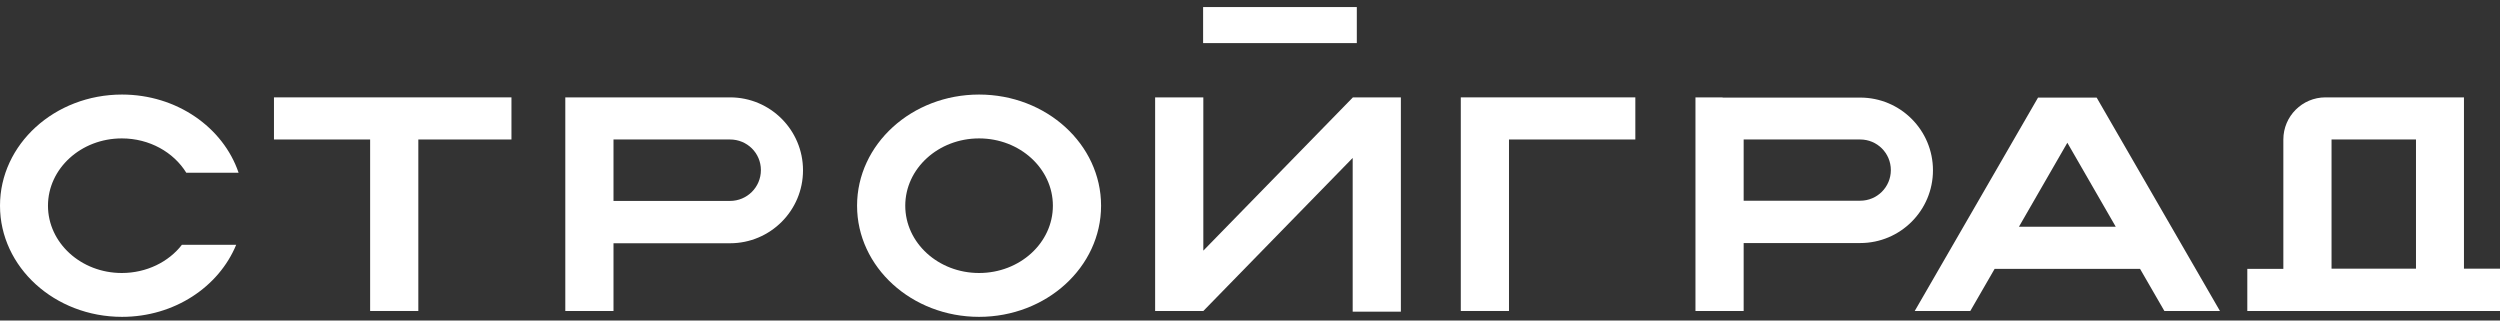
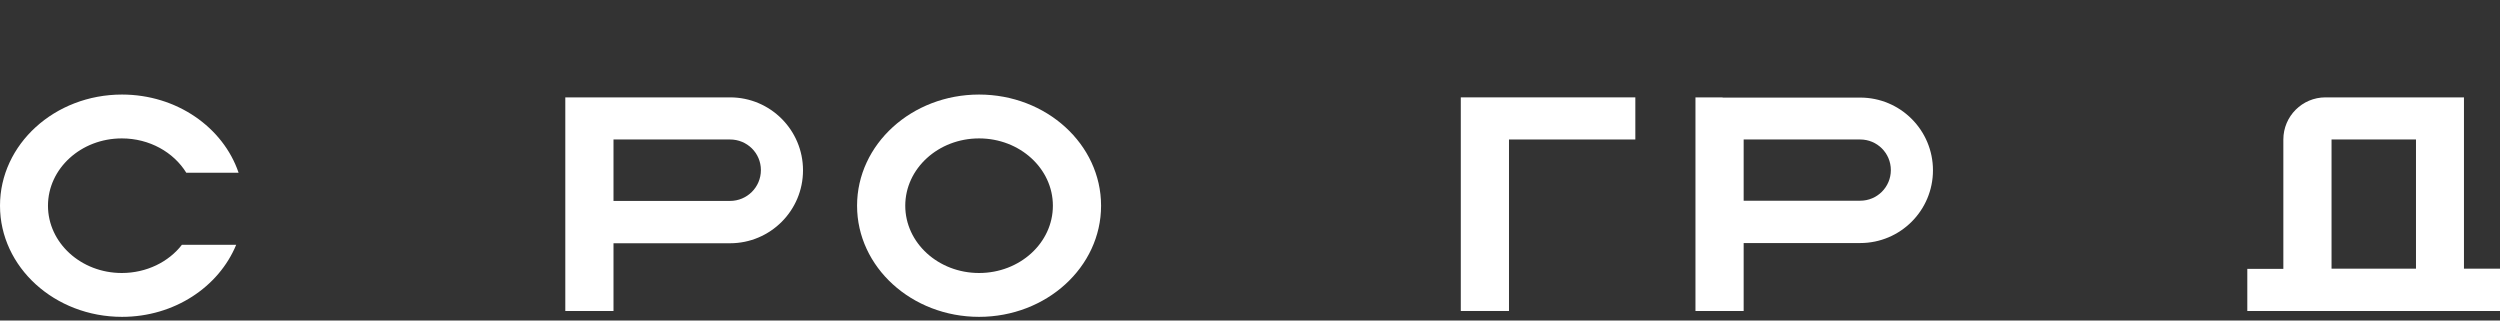
<svg xmlns="http://www.w3.org/2000/svg" width="351" height="45" viewBox="0 0 351 45" fill="none">
  <rect x="0" y="0" width="351" height="45" fill="#333333" stroke="none" />
  <path fill-rule="evenodd" clip-rule="evenodd" d="M83.178 13.671H79.368V43.663H86.135V34.153H102.502C108.141 34.153 112.743 29.581 112.743 23.912C112.743 18.273 108.171 13.671 102.502 13.671H86.135H83.178ZM86.135 19.584V28.209H102.502C104.879 28.209 106.83 26.289 106.83 23.881C106.83 21.474 104.879 19.584 102.502 19.584H86.135Z" fill="white" />
  <path fill-rule="evenodd" clip-rule="evenodd" d="M241.853 13.671H238.043V43.663H244.81V34.123H261.177C266.816 34.123 271.388 29.551 271.388 23.912C271.388 18.273 266.816 13.701 261.177 13.701H244.81H241.853V13.671ZM244.81 19.584V28.179H261.177C263.555 28.179 265.475 26.259 265.475 23.881C265.475 21.504 263.555 19.584 261.177 19.584H244.81Z" fill="white" />
  <path fill-rule="evenodd" clip-rule="evenodd" d="M33.161 34.367C30.723 40.28 24.475 44.486 17.129 44.486C7.681 44.486 0 37.507 0 28.881C0 20.255 7.681 13.275 17.129 13.275C24.81 13.275 31.333 17.878 33.497 24.248H26.151C24.384 21.383 21 19.432 17.099 19.432C11.369 19.432 6.736 23.669 6.736 28.881C6.736 34.093 11.369 38.329 17.099 38.329C20.573 38.329 23.682 36.775 25.542 34.367H33.161Z" fill="white" />
  <path fill-rule="evenodd" clip-rule="evenodd" d="M137.462 44.486C146.91 44.486 154.591 37.507 154.591 28.881C154.591 20.255 146.91 13.275 137.462 13.275C128.013 13.275 120.332 20.255 120.332 28.881C120.332 37.507 128.013 44.486 137.462 44.486ZM137.462 38.329C143.192 38.329 147.825 34.093 147.825 28.881C147.825 23.669 143.192 19.432 137.462 19.432C131.732 19.432 127.099 23.669 127.099 28.881C127.099 34.093 131.732 38.329 137.462 38.329Z" fill="white" />
-   <path fill-rule="evenodd" clip-rule="evenodd" d="M51.967 13.671H38.465V19.584H51.967V43.663H58.733V19.584H71.809V13.671H58.733H51.967Z" fill="white" />
  <path fill-rule="evenodd" clip-rule="evenodd" d="M211.862 13.671H205.096V19.584V43.663H211.862V19.584H229.601V13.671H211.862Z" fill="white" />
  <path fill-rule="evenodd" clip-rule="evenodd" d="M345.94 13.671V19.584V37.719H351V43.663H345.94H339.174H327.317H320.582H315.522V37.75H320.582V19.584C320.582 16.323 323.233 13.671 326.495 13.671H339.204H345.94ZM327.348 19.584V37.719H339.204V19.584H327.348Z" fill="white" />
-   <path fill-rule="evenodd" clip-rule="evenodd" d="M189.947 13.671L168.947 35.189V13.671H162.18V43.663H168.947L189.917 22.175V43.754H196.683V13.671H189.947Z" fill="white" />
-   <path fill-rule="evenodd" clip-rule="evenodd" d="M268.828 43.663L286.14 13.702H294.37L311.682 43.663H303.879L300.465 37.75H280.044L276.631 43.663H268.828ZM297.052 31.837L290.255 20.042L283.458 31.837H297.052Z" fill="white" />
-   <path d="M190.496 0.991V6.051H168.917V0.991H190.496Z" fill="white" />
</svg>